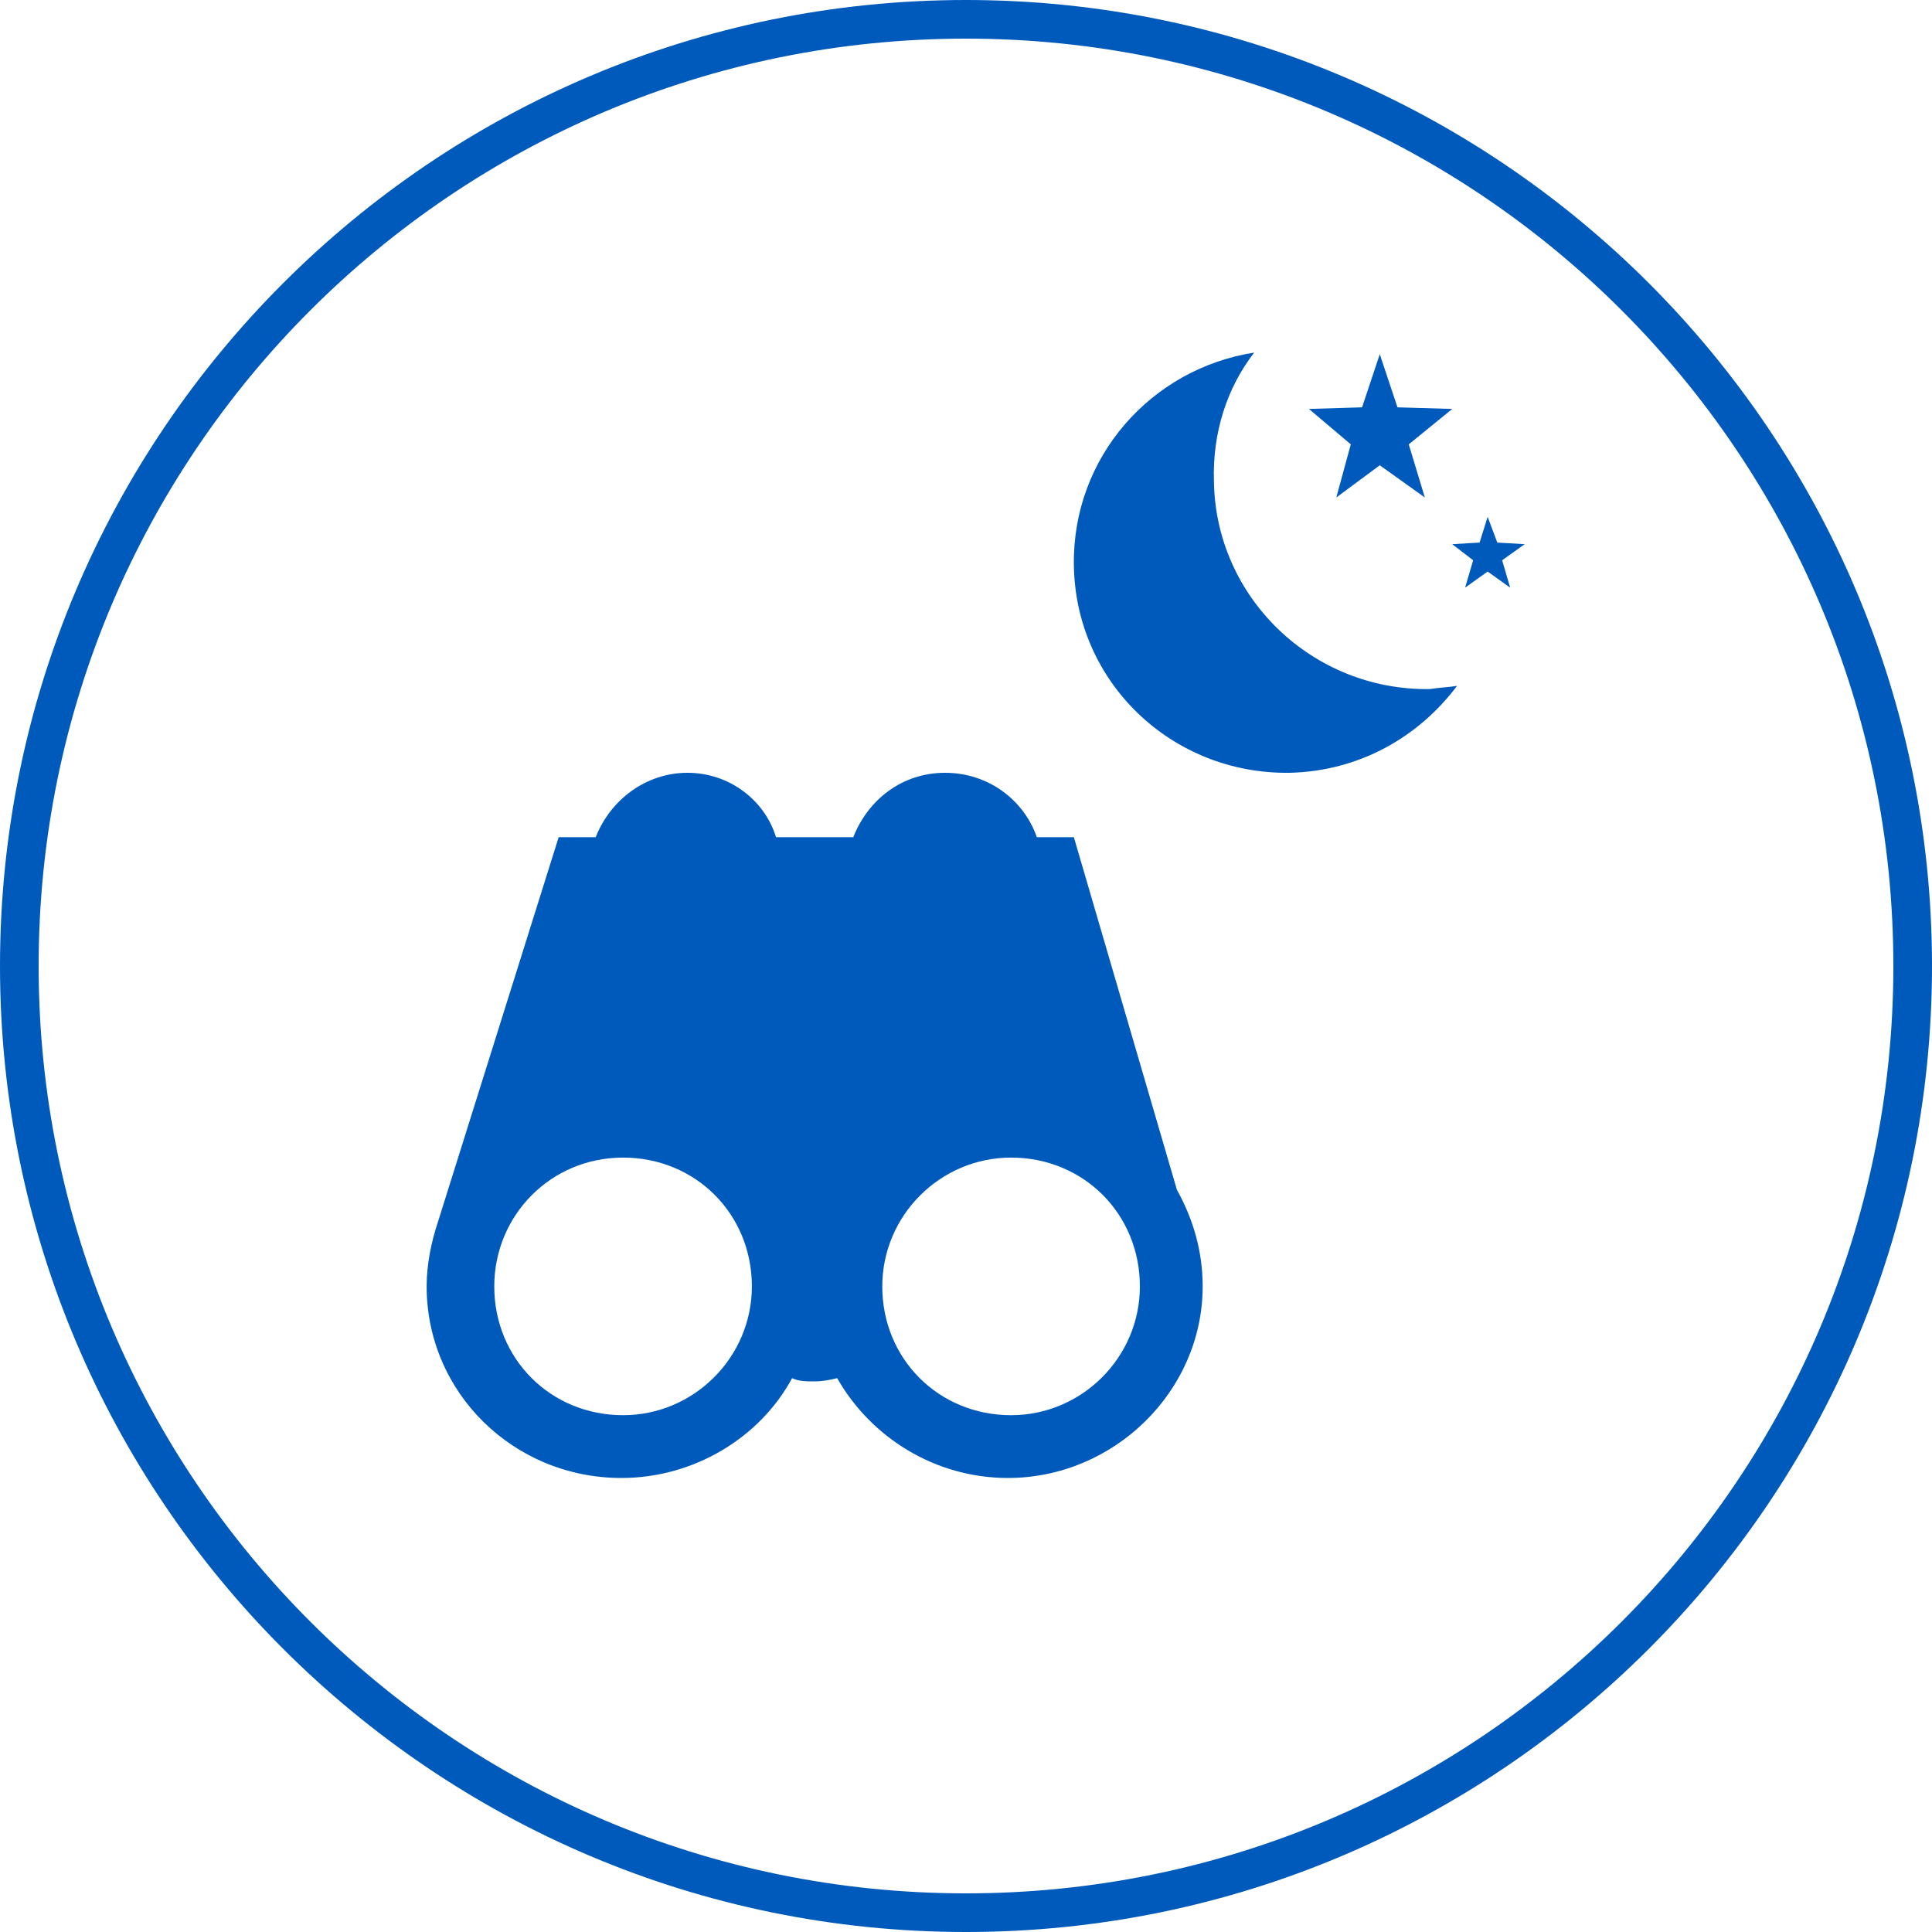
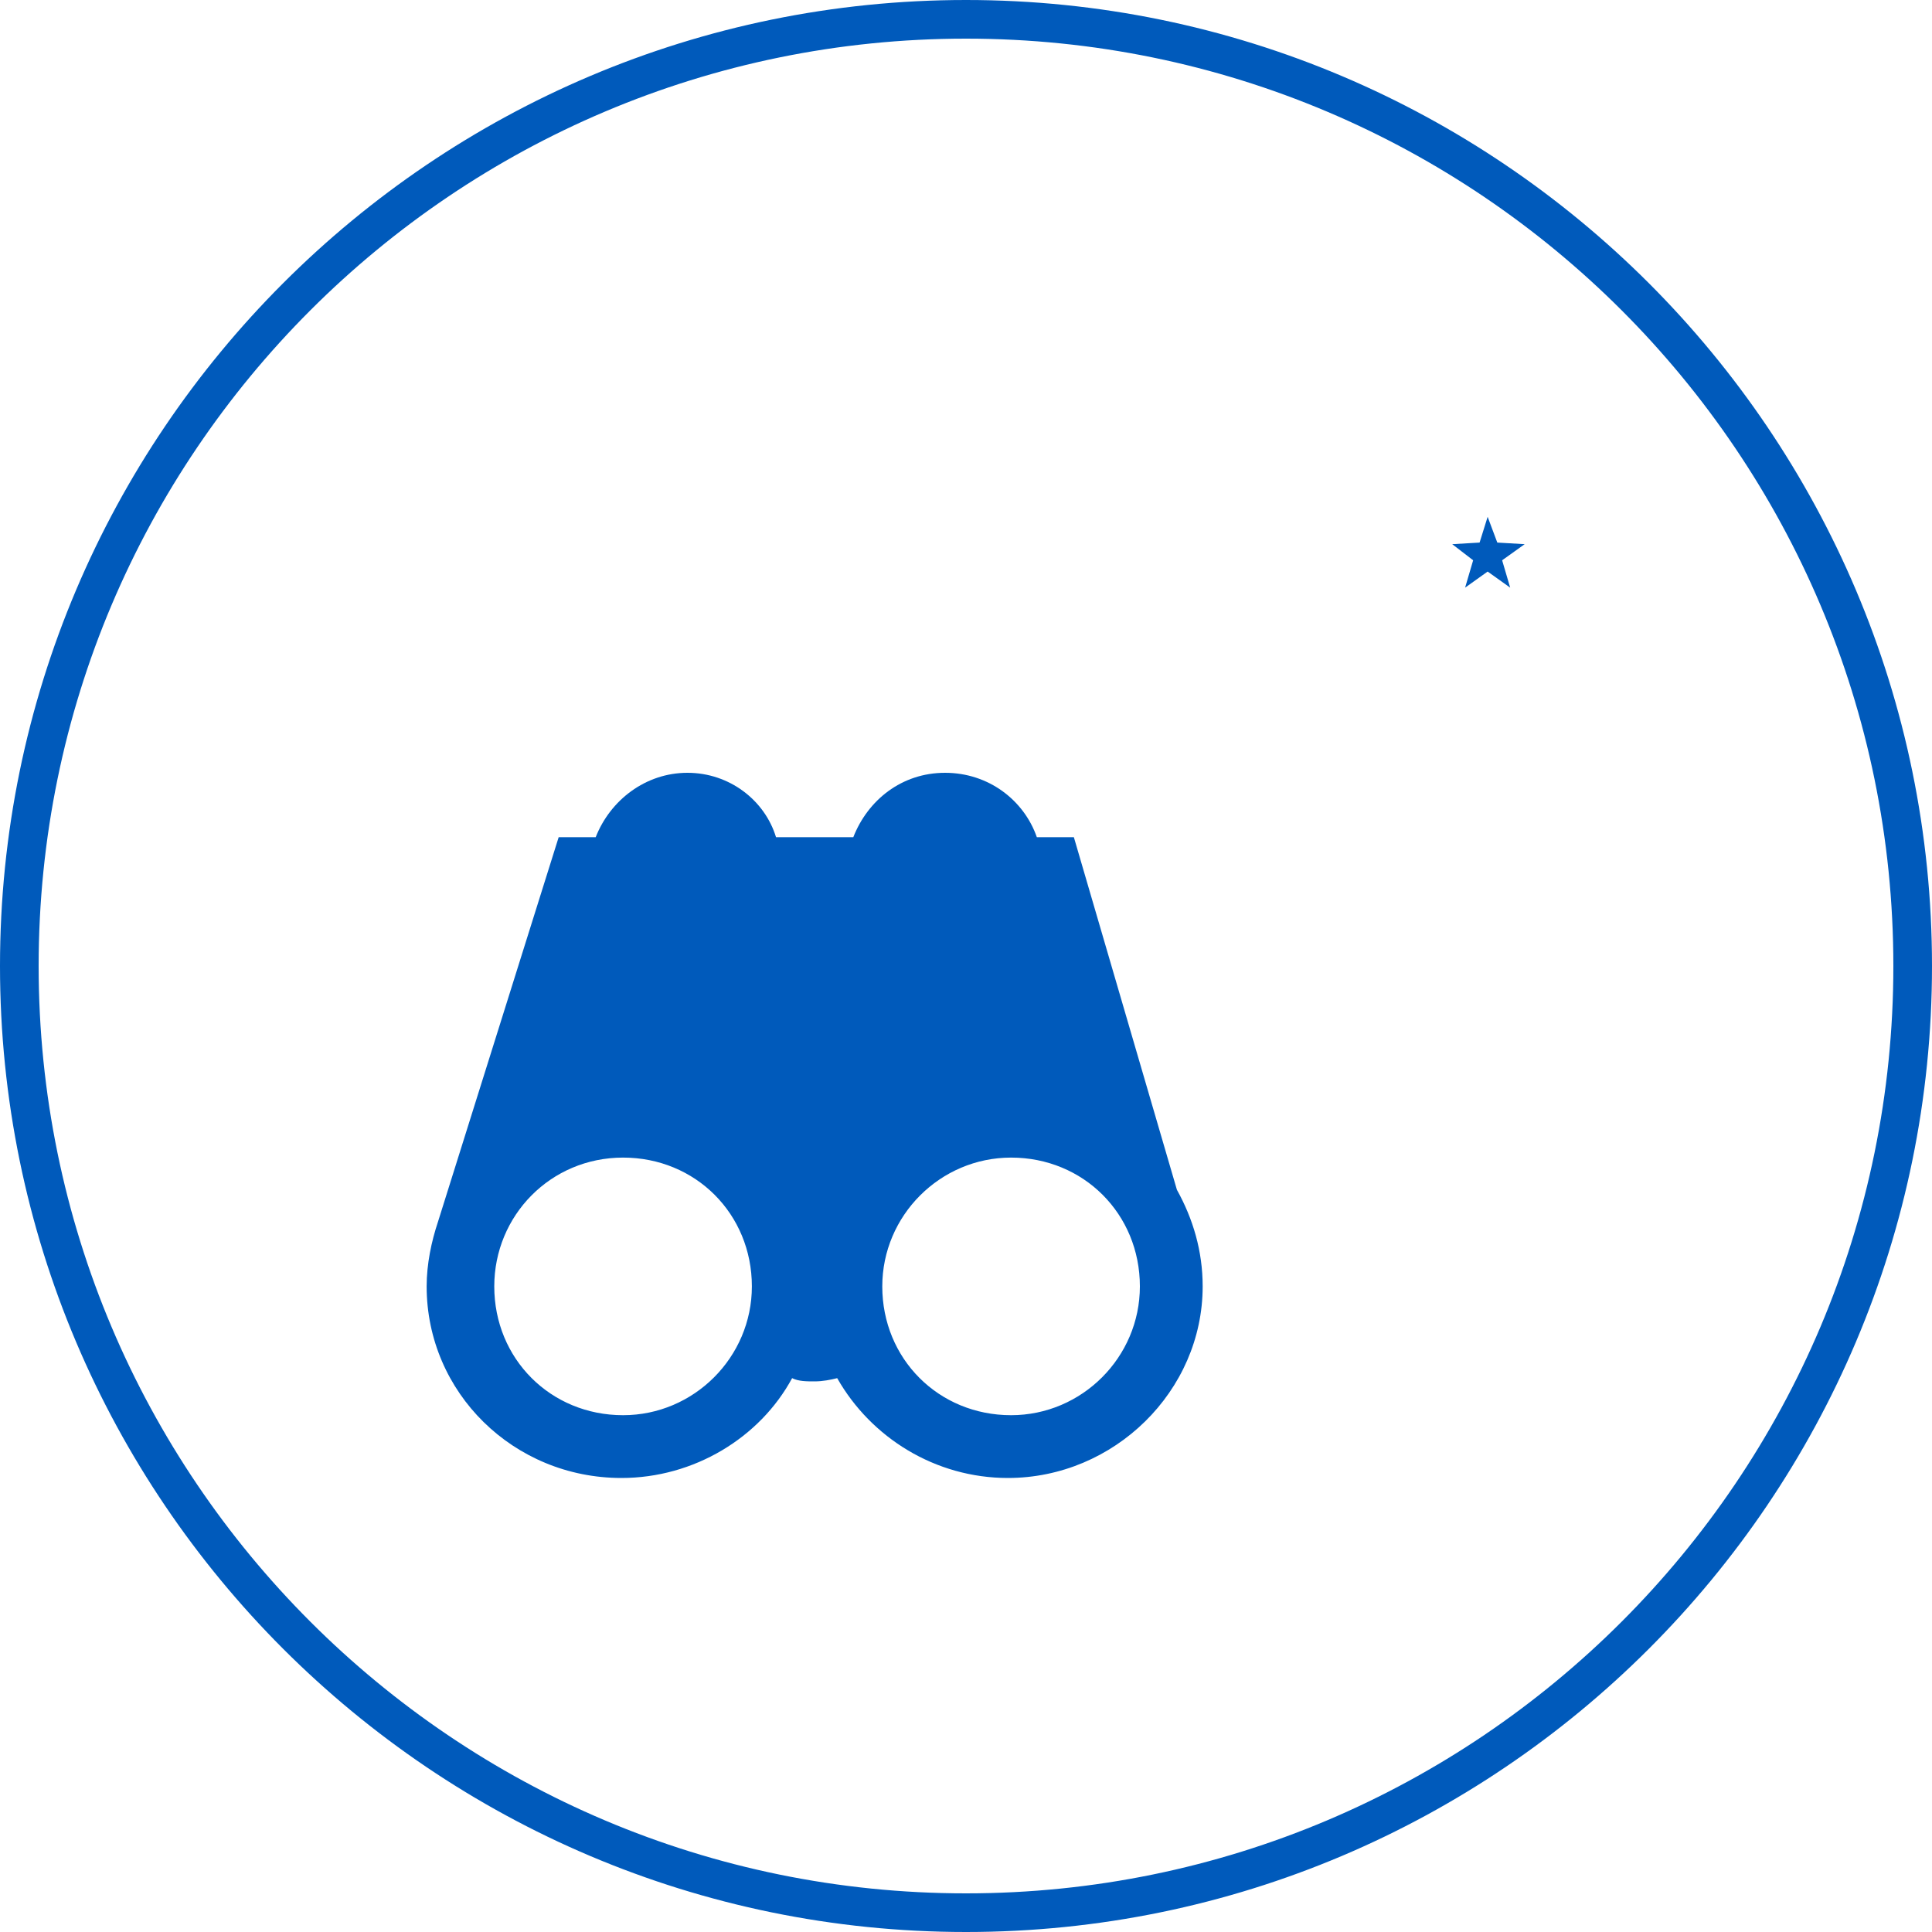
<svg xmlns="http://www.w3.org/2000/svg" version="1.1" id="Ebene_1" x="0px" y="0px" viewBox="0 0 120 120" style="enable-background:new 0 0 120 120;" xml:space="preserve">
  <style type="text/css">
	.st0{fill:#005ABB;}
</style>
  <g>
    <g>
      <path class="st0" d="M60,120C26.9,120,0,93.1,0,60C0,26.9,26.9,0,60,0s60,26.9,60,60C120,93.1,93.1,120,60,120z M60,2.4    C28.2,2.4,2.4,28.2,2.4,60s25.8,57.6,57.6,57.6s57.6-25.8,57.6-57.6S91.8,2.4,60,2.4z" />
    </g>
    <g>
      <path class="st0" d="M62.8,71.9c4.5,0,8,3.5,8,8c0,4.4-3.6,8-8,8c-4.5,0-8-3.5-8-8C54.8,75.5,58.4,71.9,62.8,71.9 M38.7,71.9    c4.5,0,8,3.5,8,8c0,4.4-3.6,8-8,8c-4.5,0-8-3.5-8-8C30.7,75.5,34.2,71.9,38.7,71.9 M42.7,48c-2.6,0-4.8,1.7-5.7,4h-2.3l-7.5,23.9    c-0.4,1.2-0.7,2.6-0.7,4c0,6.6,5.4,11.9,12.1,11.9c4.5,0,8.6-2.5,10.6-6.2c0.4,0.2,0.9,0.2,1.4,0.2s1-0.1,1.4-0.2    c2.1,3.7,6.1,6.2,10.6,6.2c6.6,0,12.1-5.4,12.1-11.9c0-2.2-0.6-4.2-1.6-6L66.7,52h-2.3c-0.8-2.3-3-4-5.7-4s-4.8,1.7-5.7,4h-4.8    C47.5,49.7,45.3,48,42.7,48" />
    </g>
    <g>
-       <path class="st0" d="M77.9,21.9c-6.4,1-11.3,6.5-11.2,13.2c0.1,7.3,6.1,13,13.4,12.9c4.3-0.1,8-2.2,10.4-5.4    c-0.6,0.1-1.1,0.1-1.7,0.2c-7.3,0.1-13.3-5.7-13.4-12.9C75.3,26.9,76.2,24.1,77.9,21.9" />
-     </g>
+       </g>
  </g>
  <g>
-     <polygon class="st0" points="85.7,22 84.6,25.3 81.3,25.4 83.9,27.6 83,30.9 85.7,28.9 88.5,30.9 87.5,27.6 90.2,25.4 86.8,25.3     " />
-   </g>
+     </g>
  <g>
    <polygon class="st0" points="92.4,32.1 91.9,33.7 90.2,33.8 91.5,34.8 91,36.5 92.4,35.5 93.8,36.5 93.3,34.8 94.7,33.8 93,33.7     " />
  </g>
</svg>